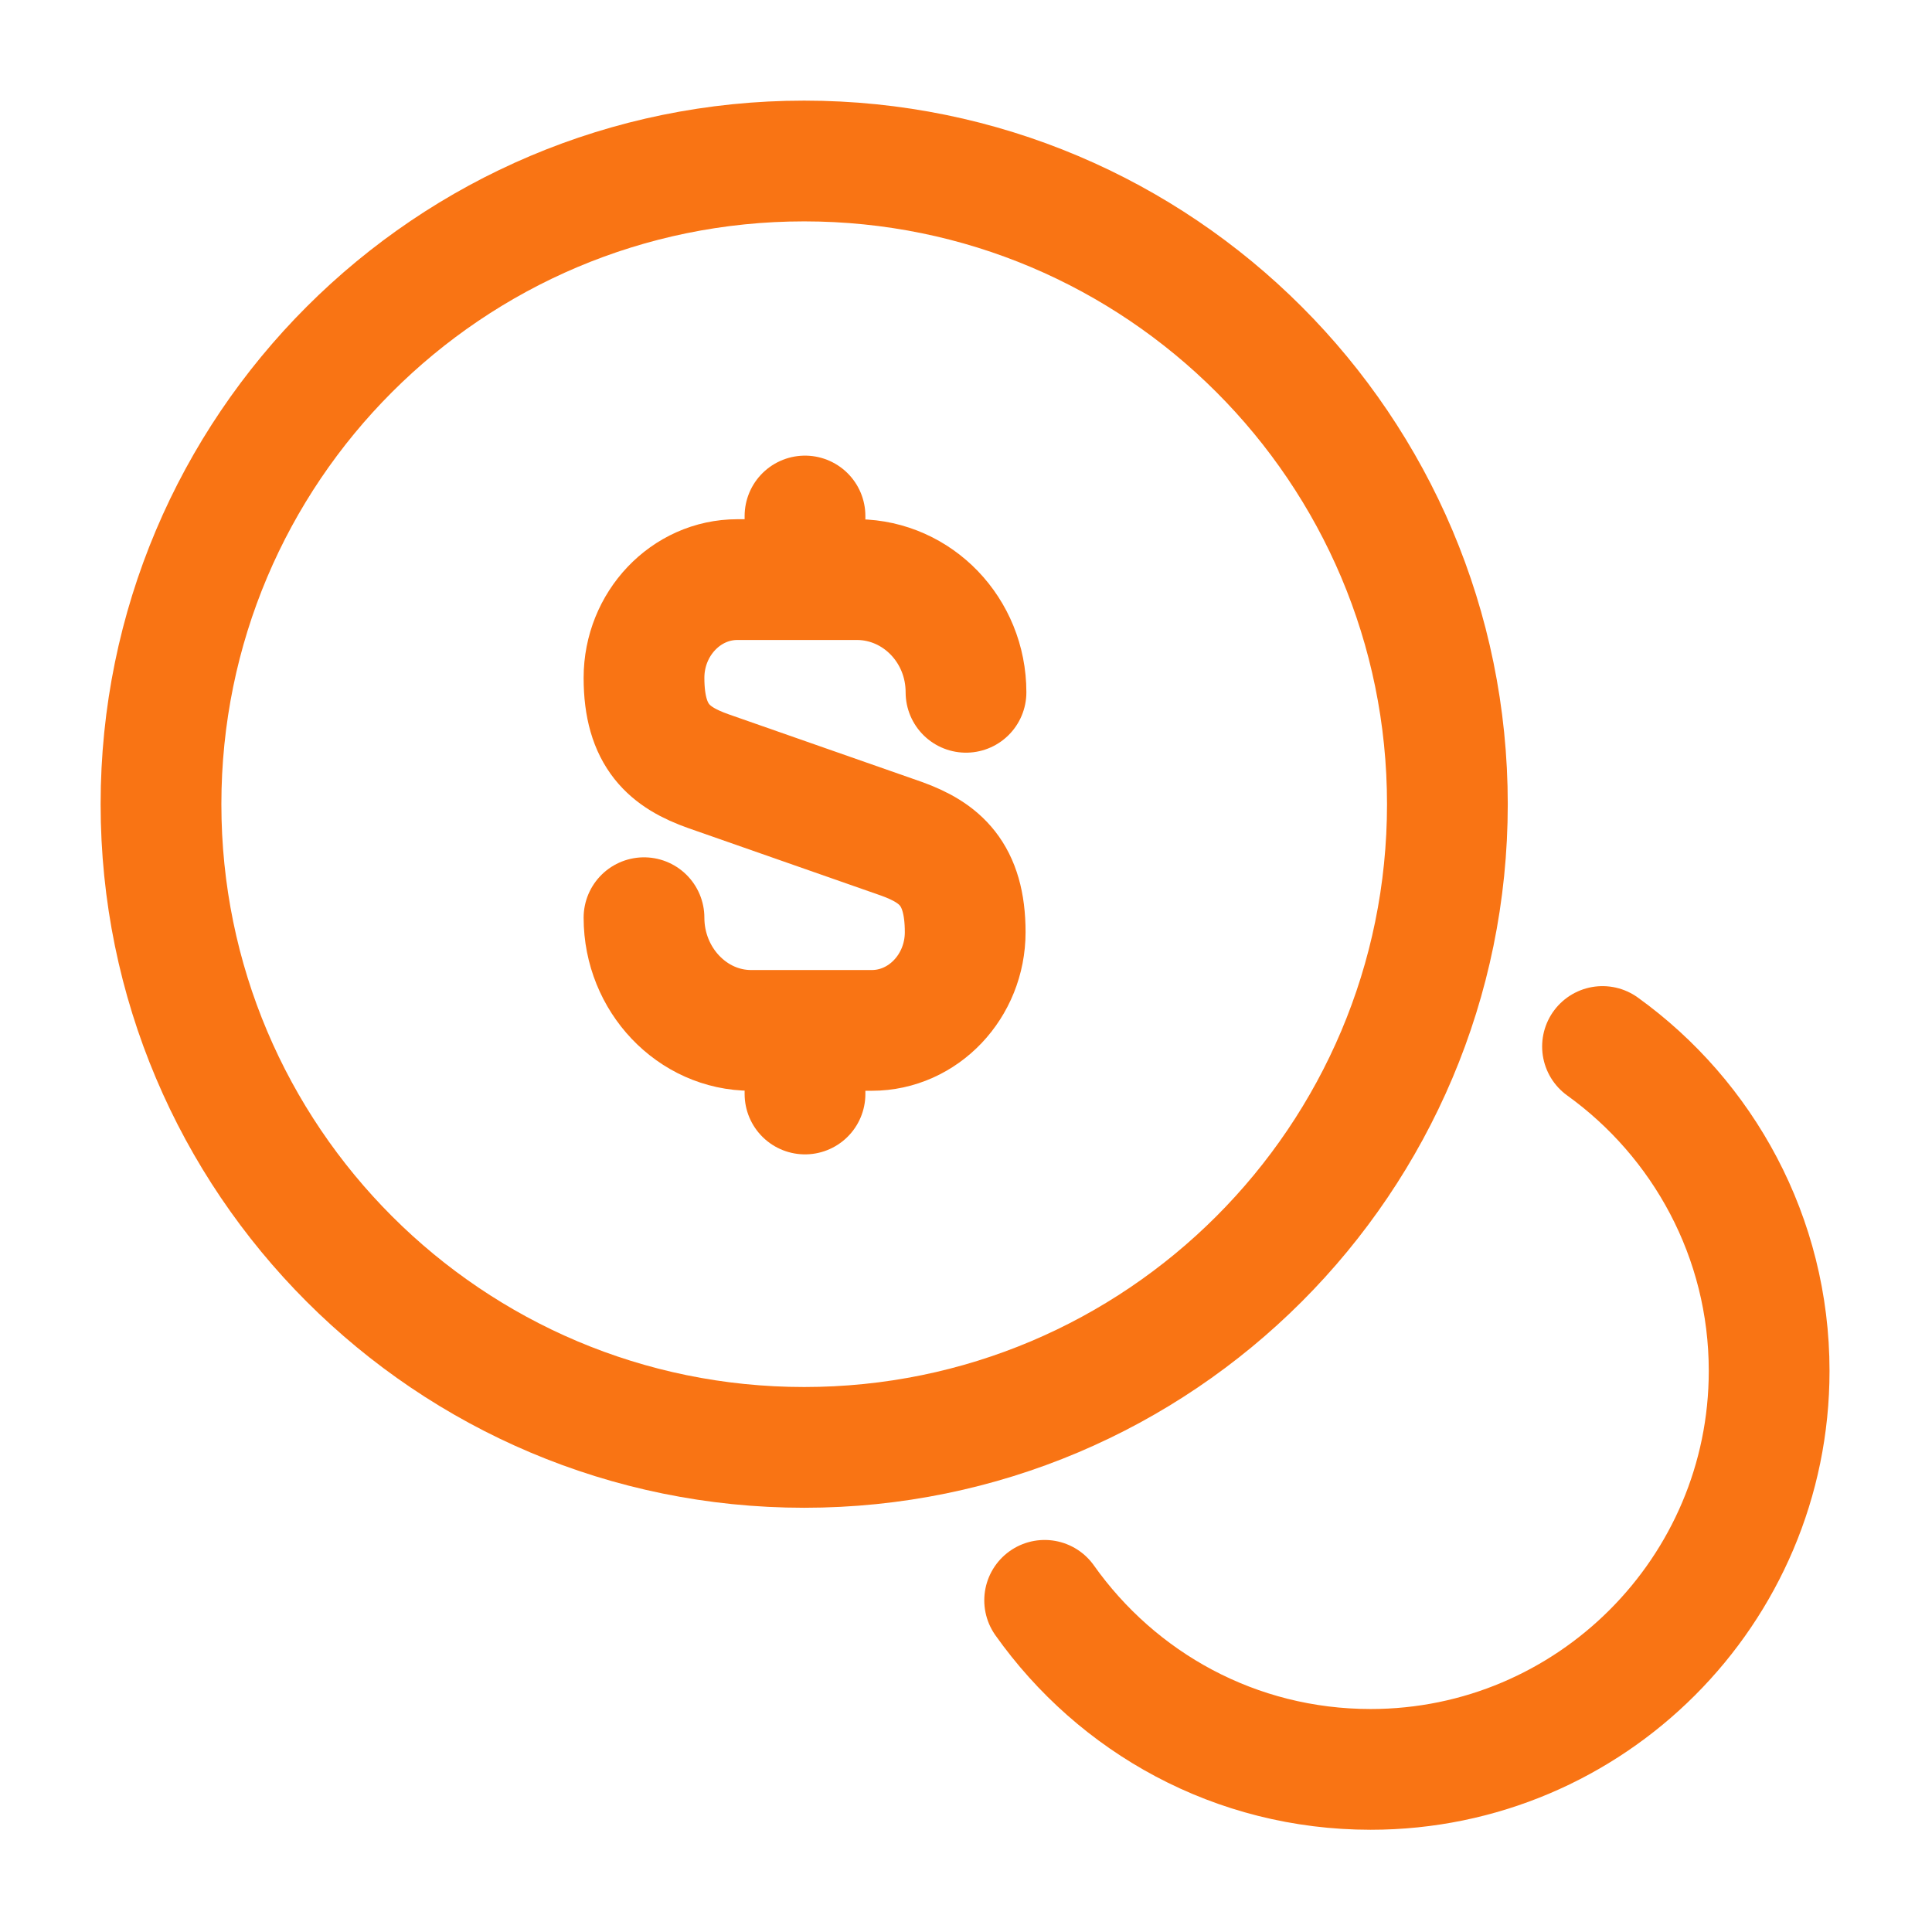
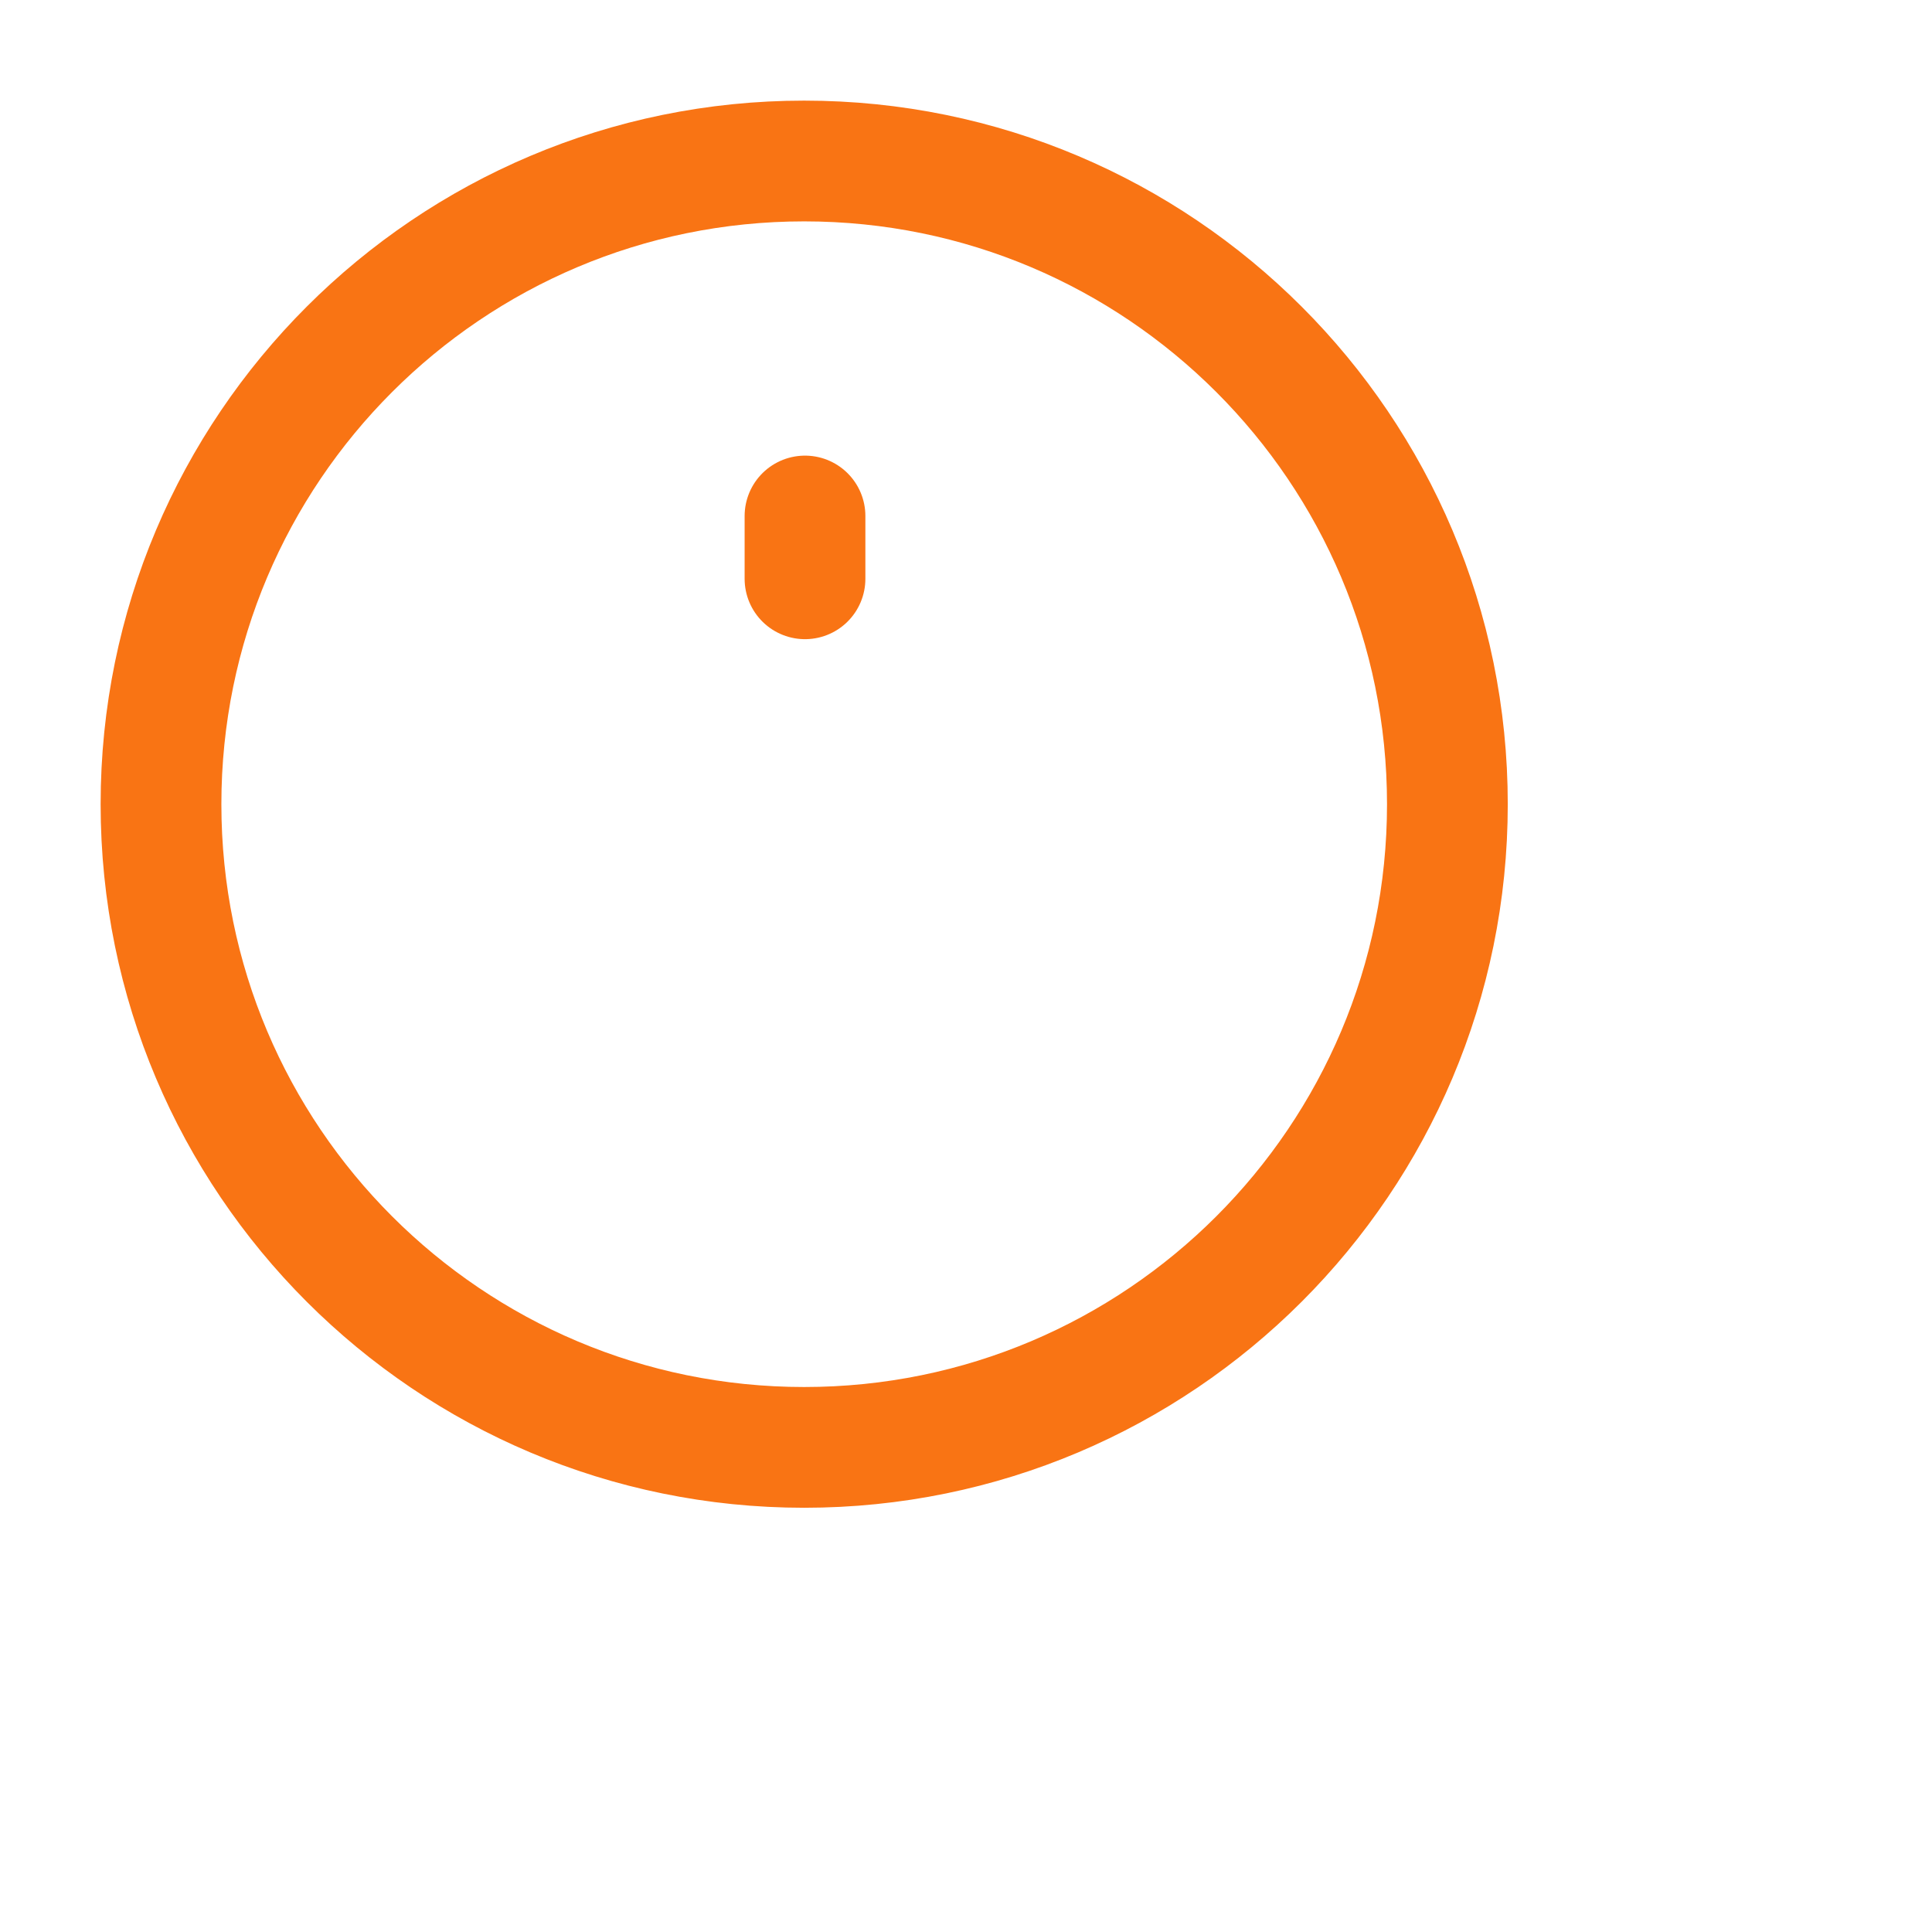
<svg xmlns="http://www.w3.org/2000/svg" width="24" height="24" viewBox="0 0 24 24" fill="none">
-   <path d="M8 11.4C8 12.17 8.6 12.8 9.33 12.8H10.83C11.47 12.8 11.99 12.25 11.99 11.58C11.99 10.85 11.67 10.59 11.2 10.42L8.8 9.58C8.32 9.41 8 9.15 8 8.42C8 7.75 8.52 7.2 9.16 7.2H10.66C11.4 7.21 12 7.83 12 8.6" stroke="#F97414" stroke-width="1.5" stroke-linecap="round" stroke-linejoin="round" />
-   <path d="M10 12.85V13.59" stroke="#F97414" stroke-width="1.5" stroke-linecap="round" stroke-linejoin="round" />
  <path d="M10 6.41V7.19" stroke="#F97414" stroke-width="1.5" stroke-linecap="round" stroke-linejoin="round" />
-   <path d="M9.99 17.98C14.403 17.98 17.98 14.403 17.98 9.99C17.98 5.577 14.403 2 9.99 2C5.577 2 2 5.577 2 9.99C2 14.403 5.577 17.98 9.99 17.98Z" stroke="#F97414" stroke-width="1.5" stroke-linecap="round" stroke-linejoin="round" />
-   <path d="M12.977 19.88C13.877 21.15 15.347 21.98 17.027 21.98C19.757 21.98 21.977 19.76 21.977 17.03C21.977 15.37 21.157 13.9 19.907 13" stroke="#F97414" stroke-width="1.5" stroke-linecap="round" stroke-linejoin="round" />
+   <path d="M9.99 17.98C14.403 17.98 17.98 14.403 17.98 9.99C17.98 5.577 14.403 2 9.99 2C5.577 2 2 5.577 2 9.99C2 14.403 5.577 17.98 9.99 17.98" stroke="#F97414" stroke-width="1.5" stroke-linecap="round" stroke-linejoin="round" />
</svg>